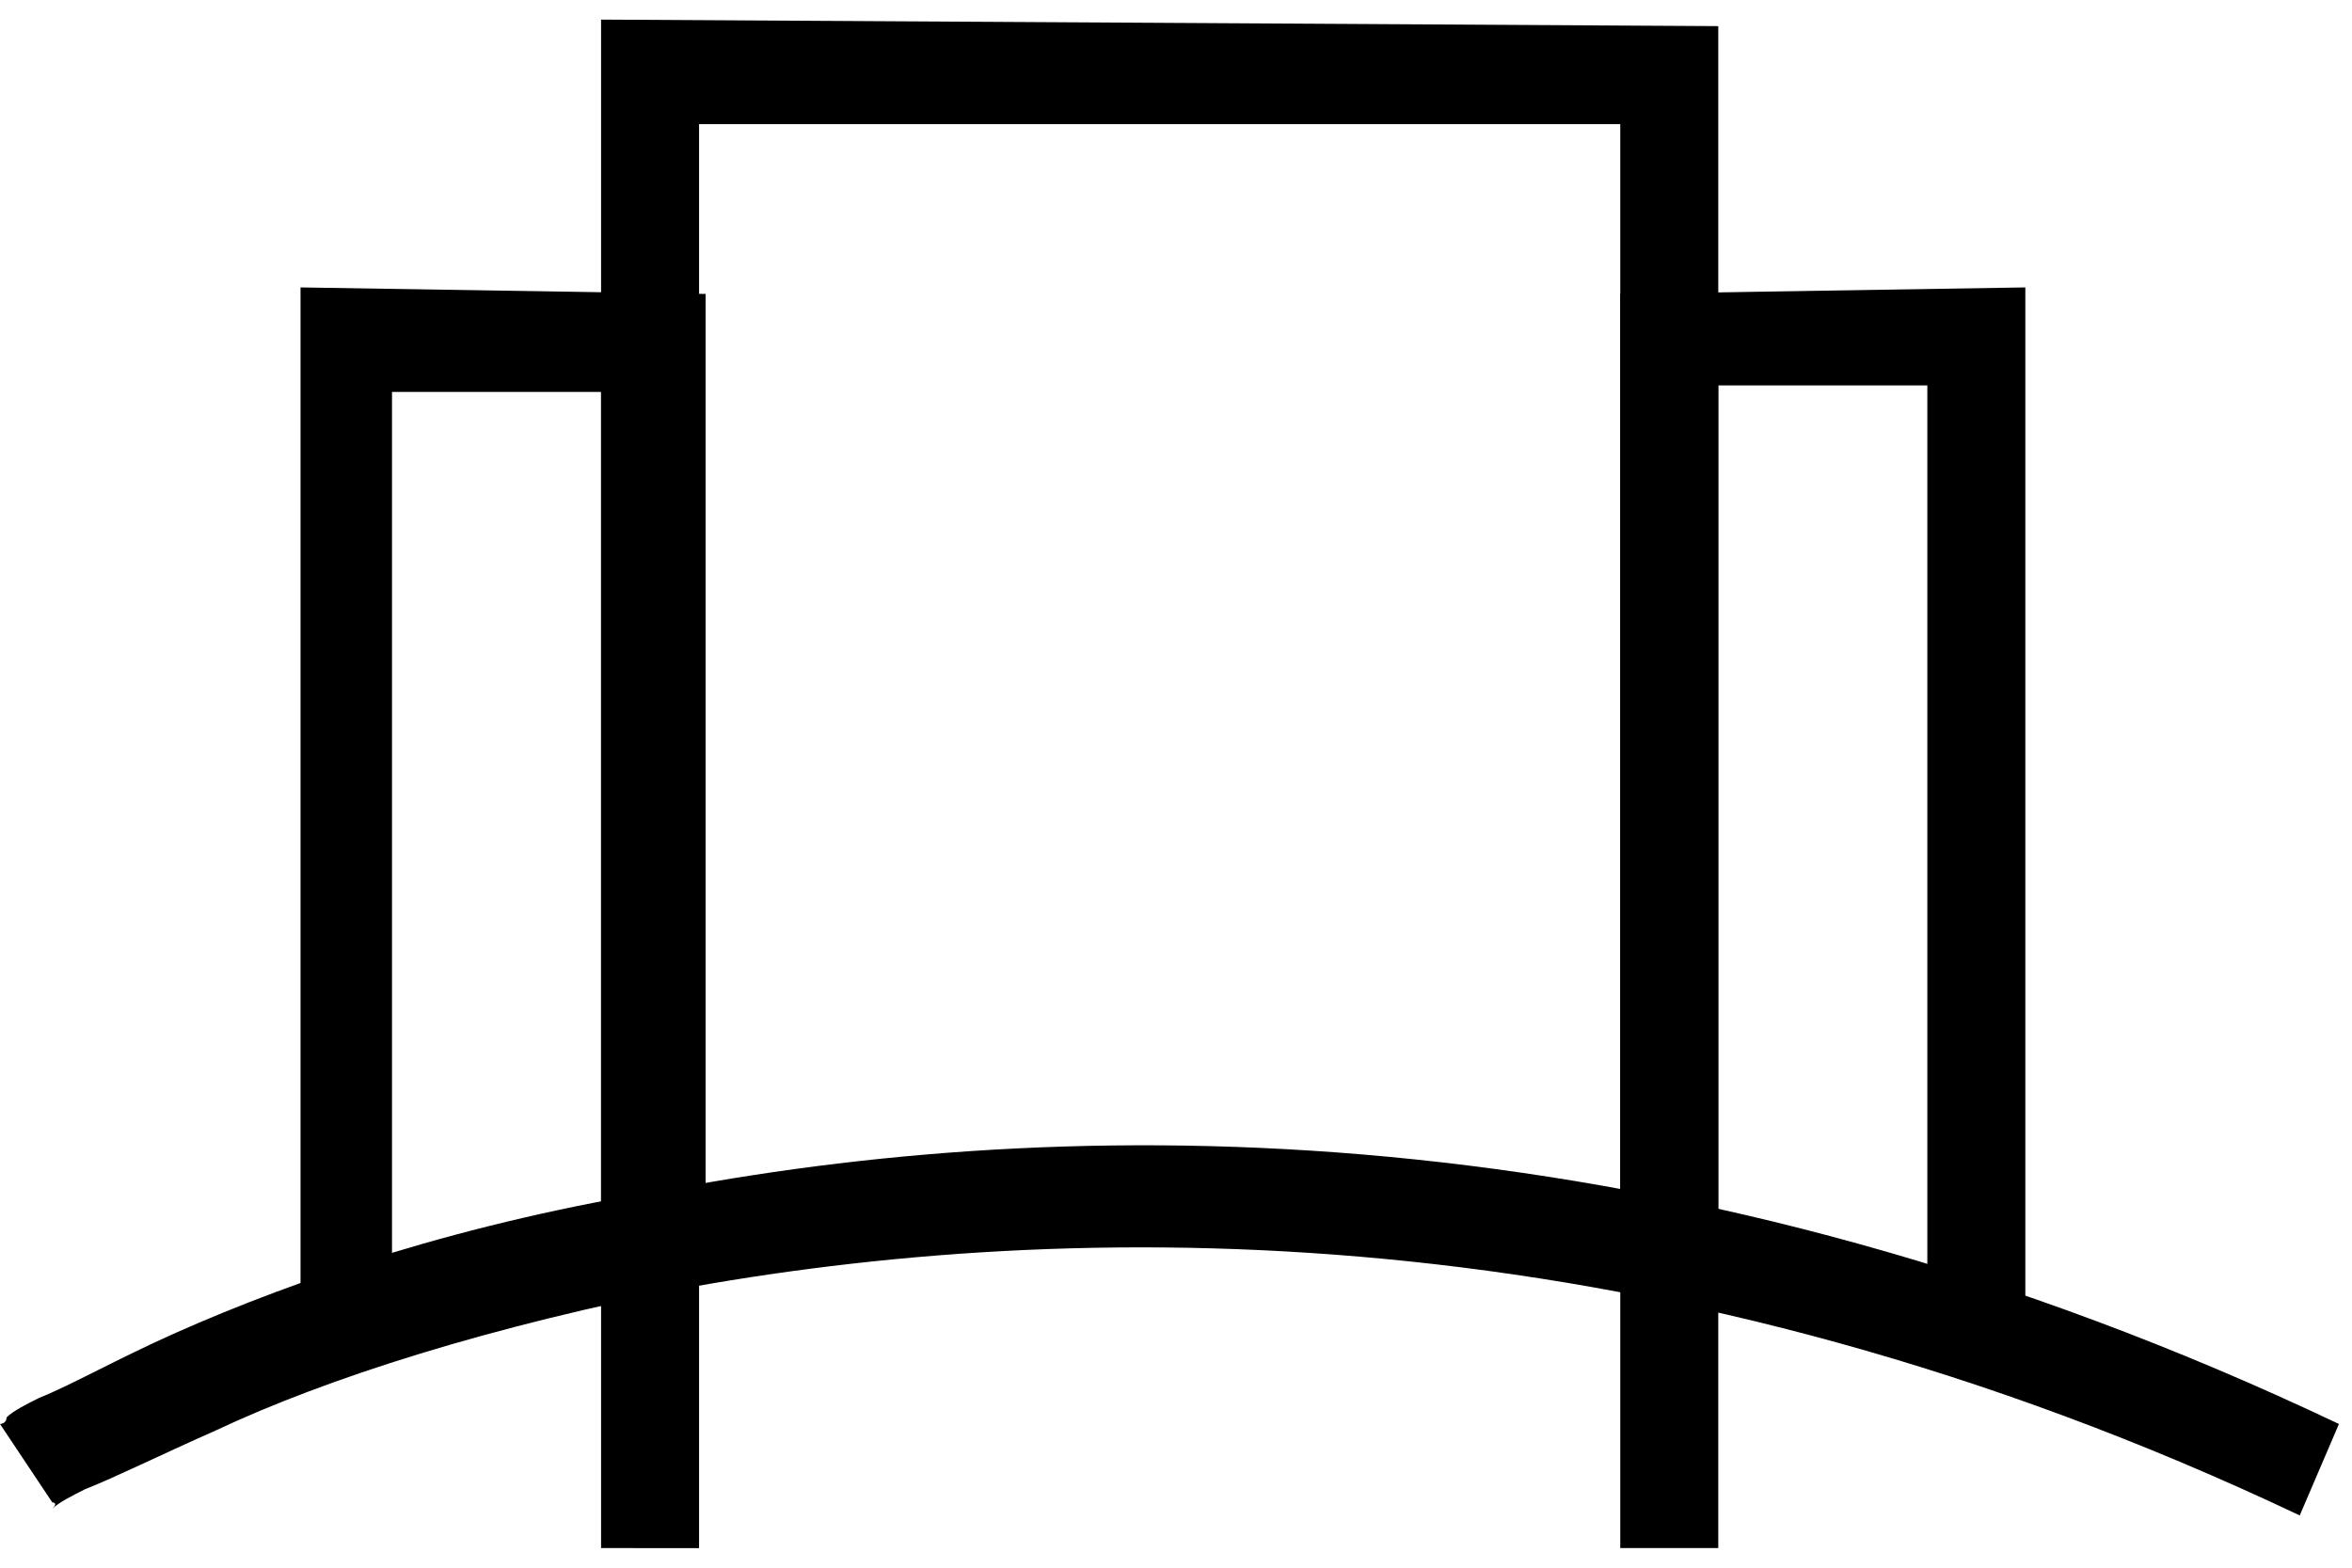
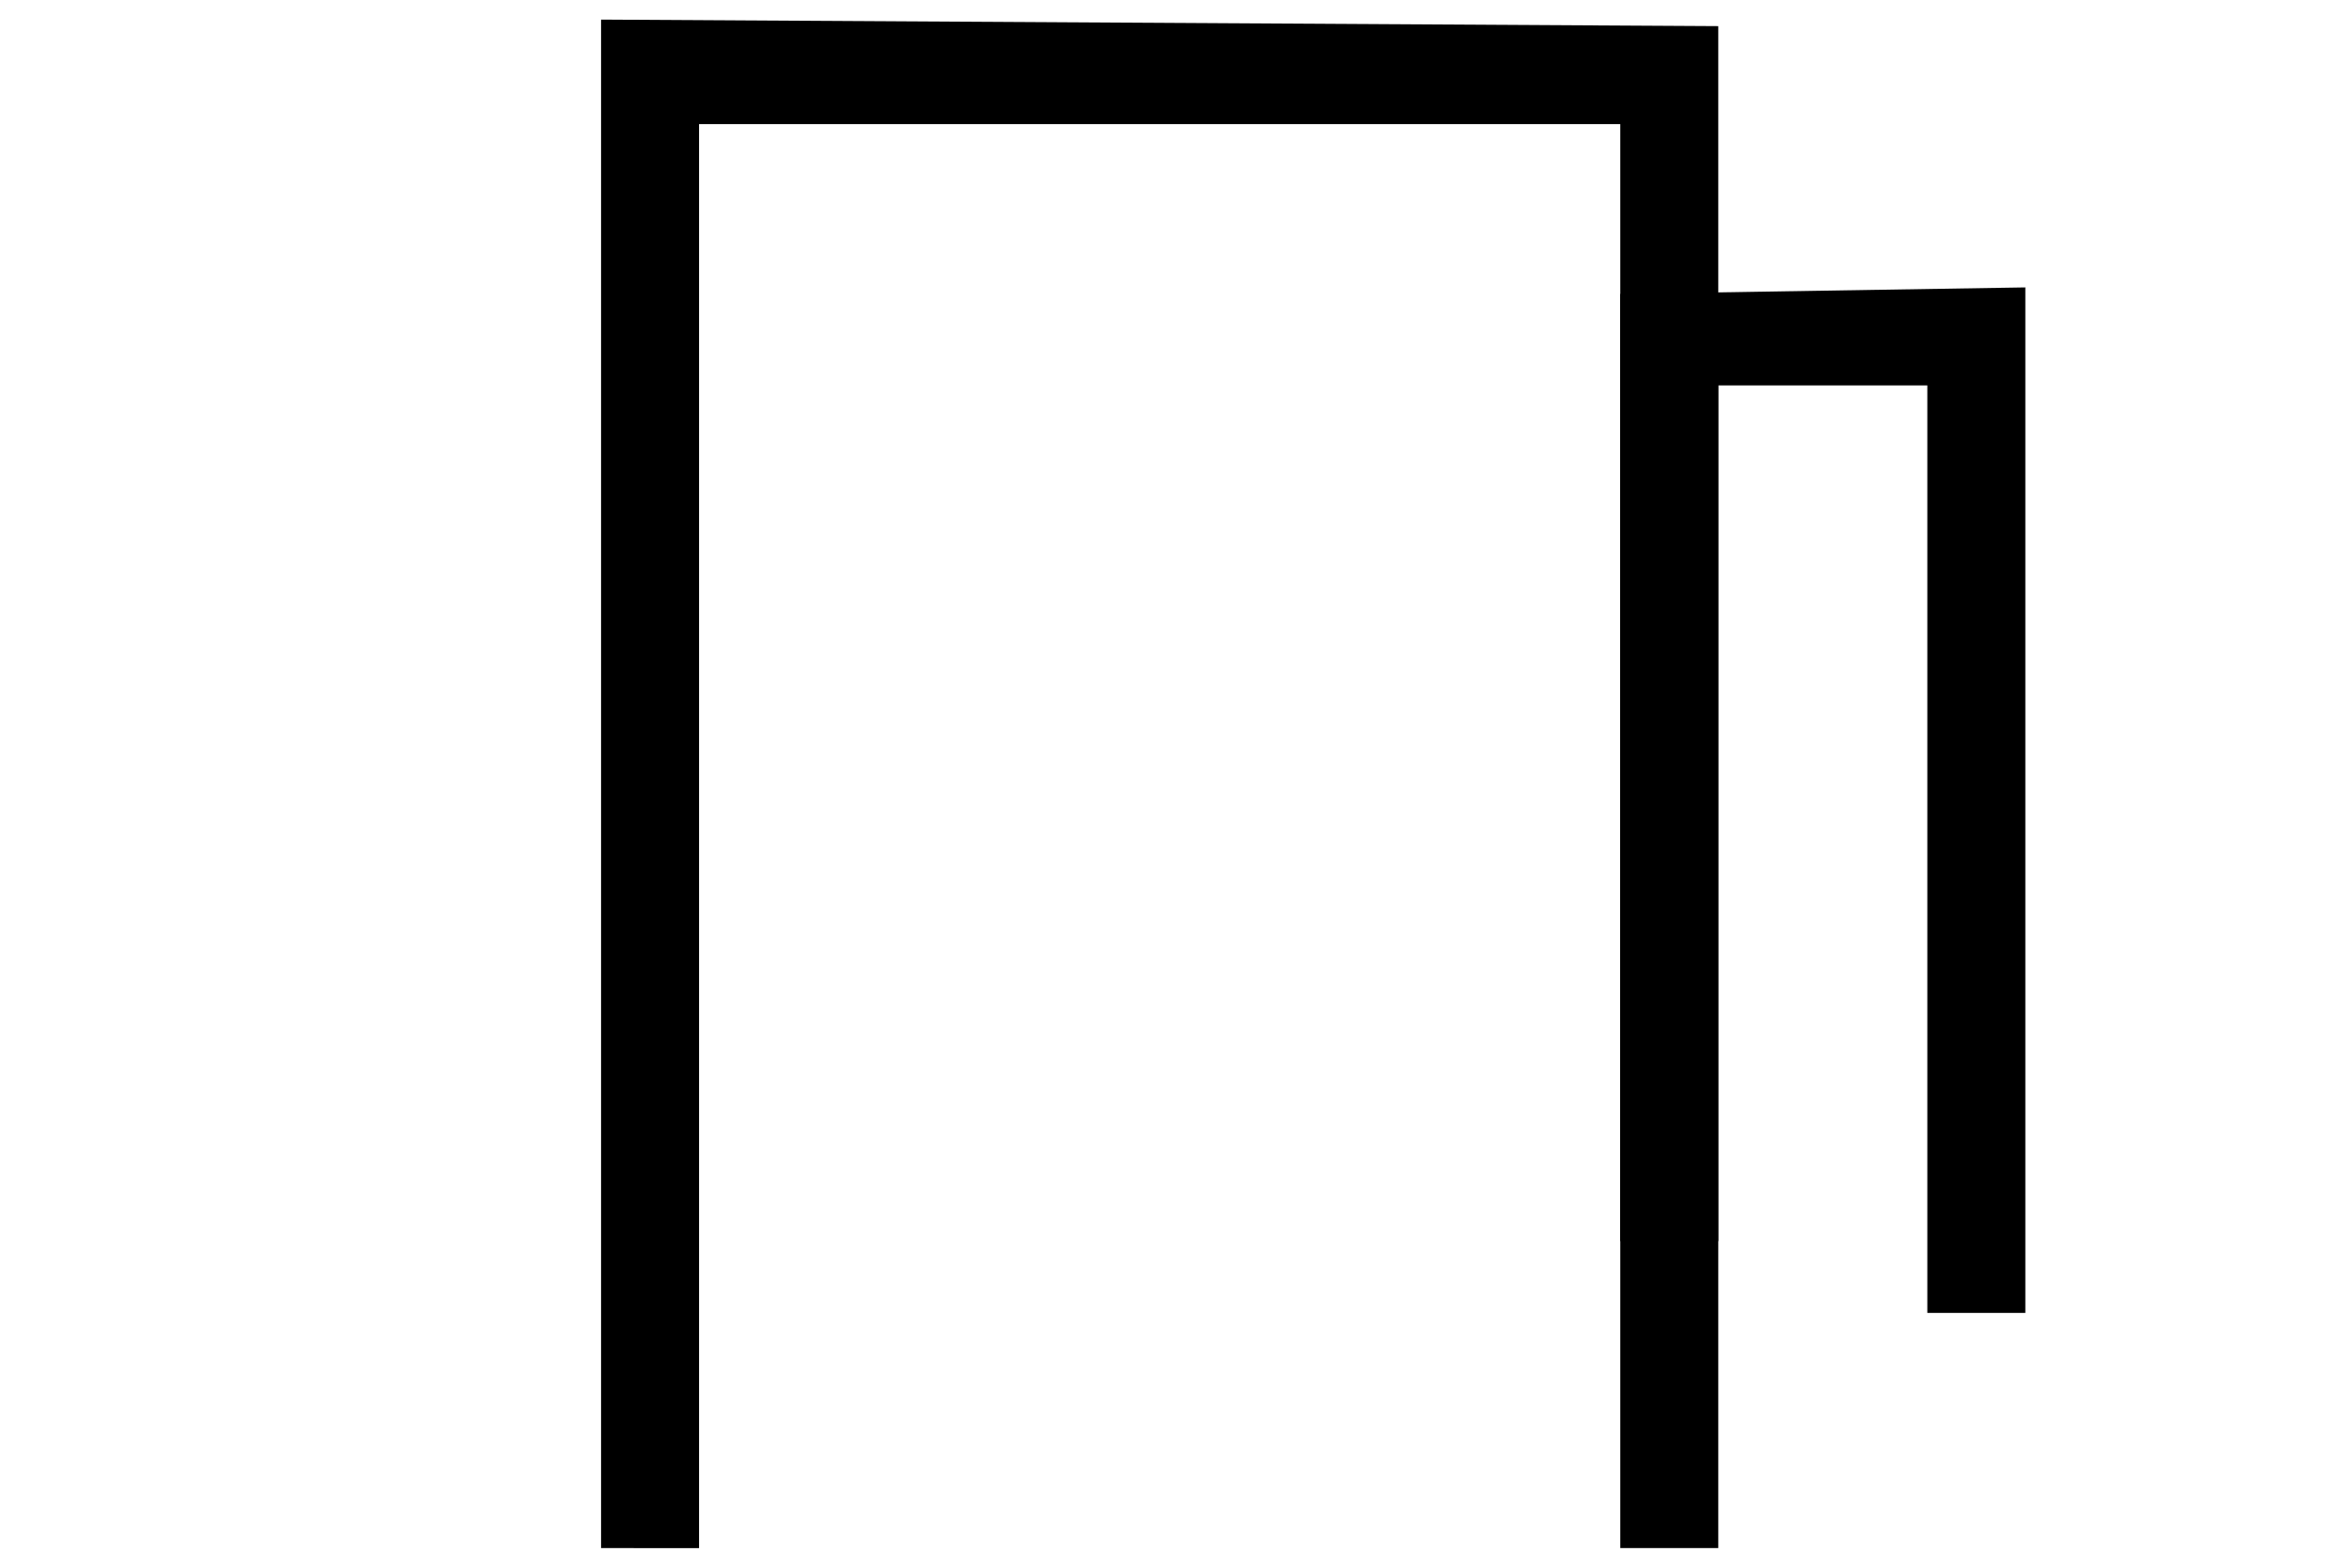
<svg xmlns="http://www.w3.org/2000/svg" version="1.1" id="Layer_1" x="0px" y="0px" viewBox="0 0 36 24" style="enable-background:new 0 0 36 24;" xml:space="preserve">
  <style type="text/css">
	.st0{fill-rule:evenodd;clip-rule:evenodd;}
</style>
-   <path class="st0" d="M0.8,23c0,0,0,0-0.4-0.6C0,21.8,0,21.8,0,21.8l0,0l0,0l0,0l0,0c0,0,0.1,0,0.1-0.1c0.1-0.1,0.3-0.2,0.5-0.3  c0.5-0.2,1.2-0.6,2.1-1c1.8-0.8,4.4-1.7,7.6-2.2c6.4-1.2,15.4-1.2,25.5,3.6l-0.6,1.4c-9.7-4.6-18.4-4.6-24.6-3.5  c-3.1,0.6-5.6,1.4-7.3,2.2c-0.9,0.4-1.5,0.7-2,0.9c-0.2,0.1-0.4,0.2-0.5,0.3C0.9,23,0.8,23,0.8,23L0.8,23L0.8,23L0.8,23z" />
  <path class="st0" d="M9.2,0.3l17.1,0.1v23.3h-1.5V1.9l-14.1,0v21.8H9.2V0.3z" />
  <path class="st0" d="M31,4.4v15.7h-1.5V5.9l-3.2,0V19h-1.5V4.5L31,4.4z" />
-   <path class="st0" d="M4.6,4.4l6.2,0.1V19H9.2V6l-3.2,0v14.2H4.6V4.4z" />
</svg>